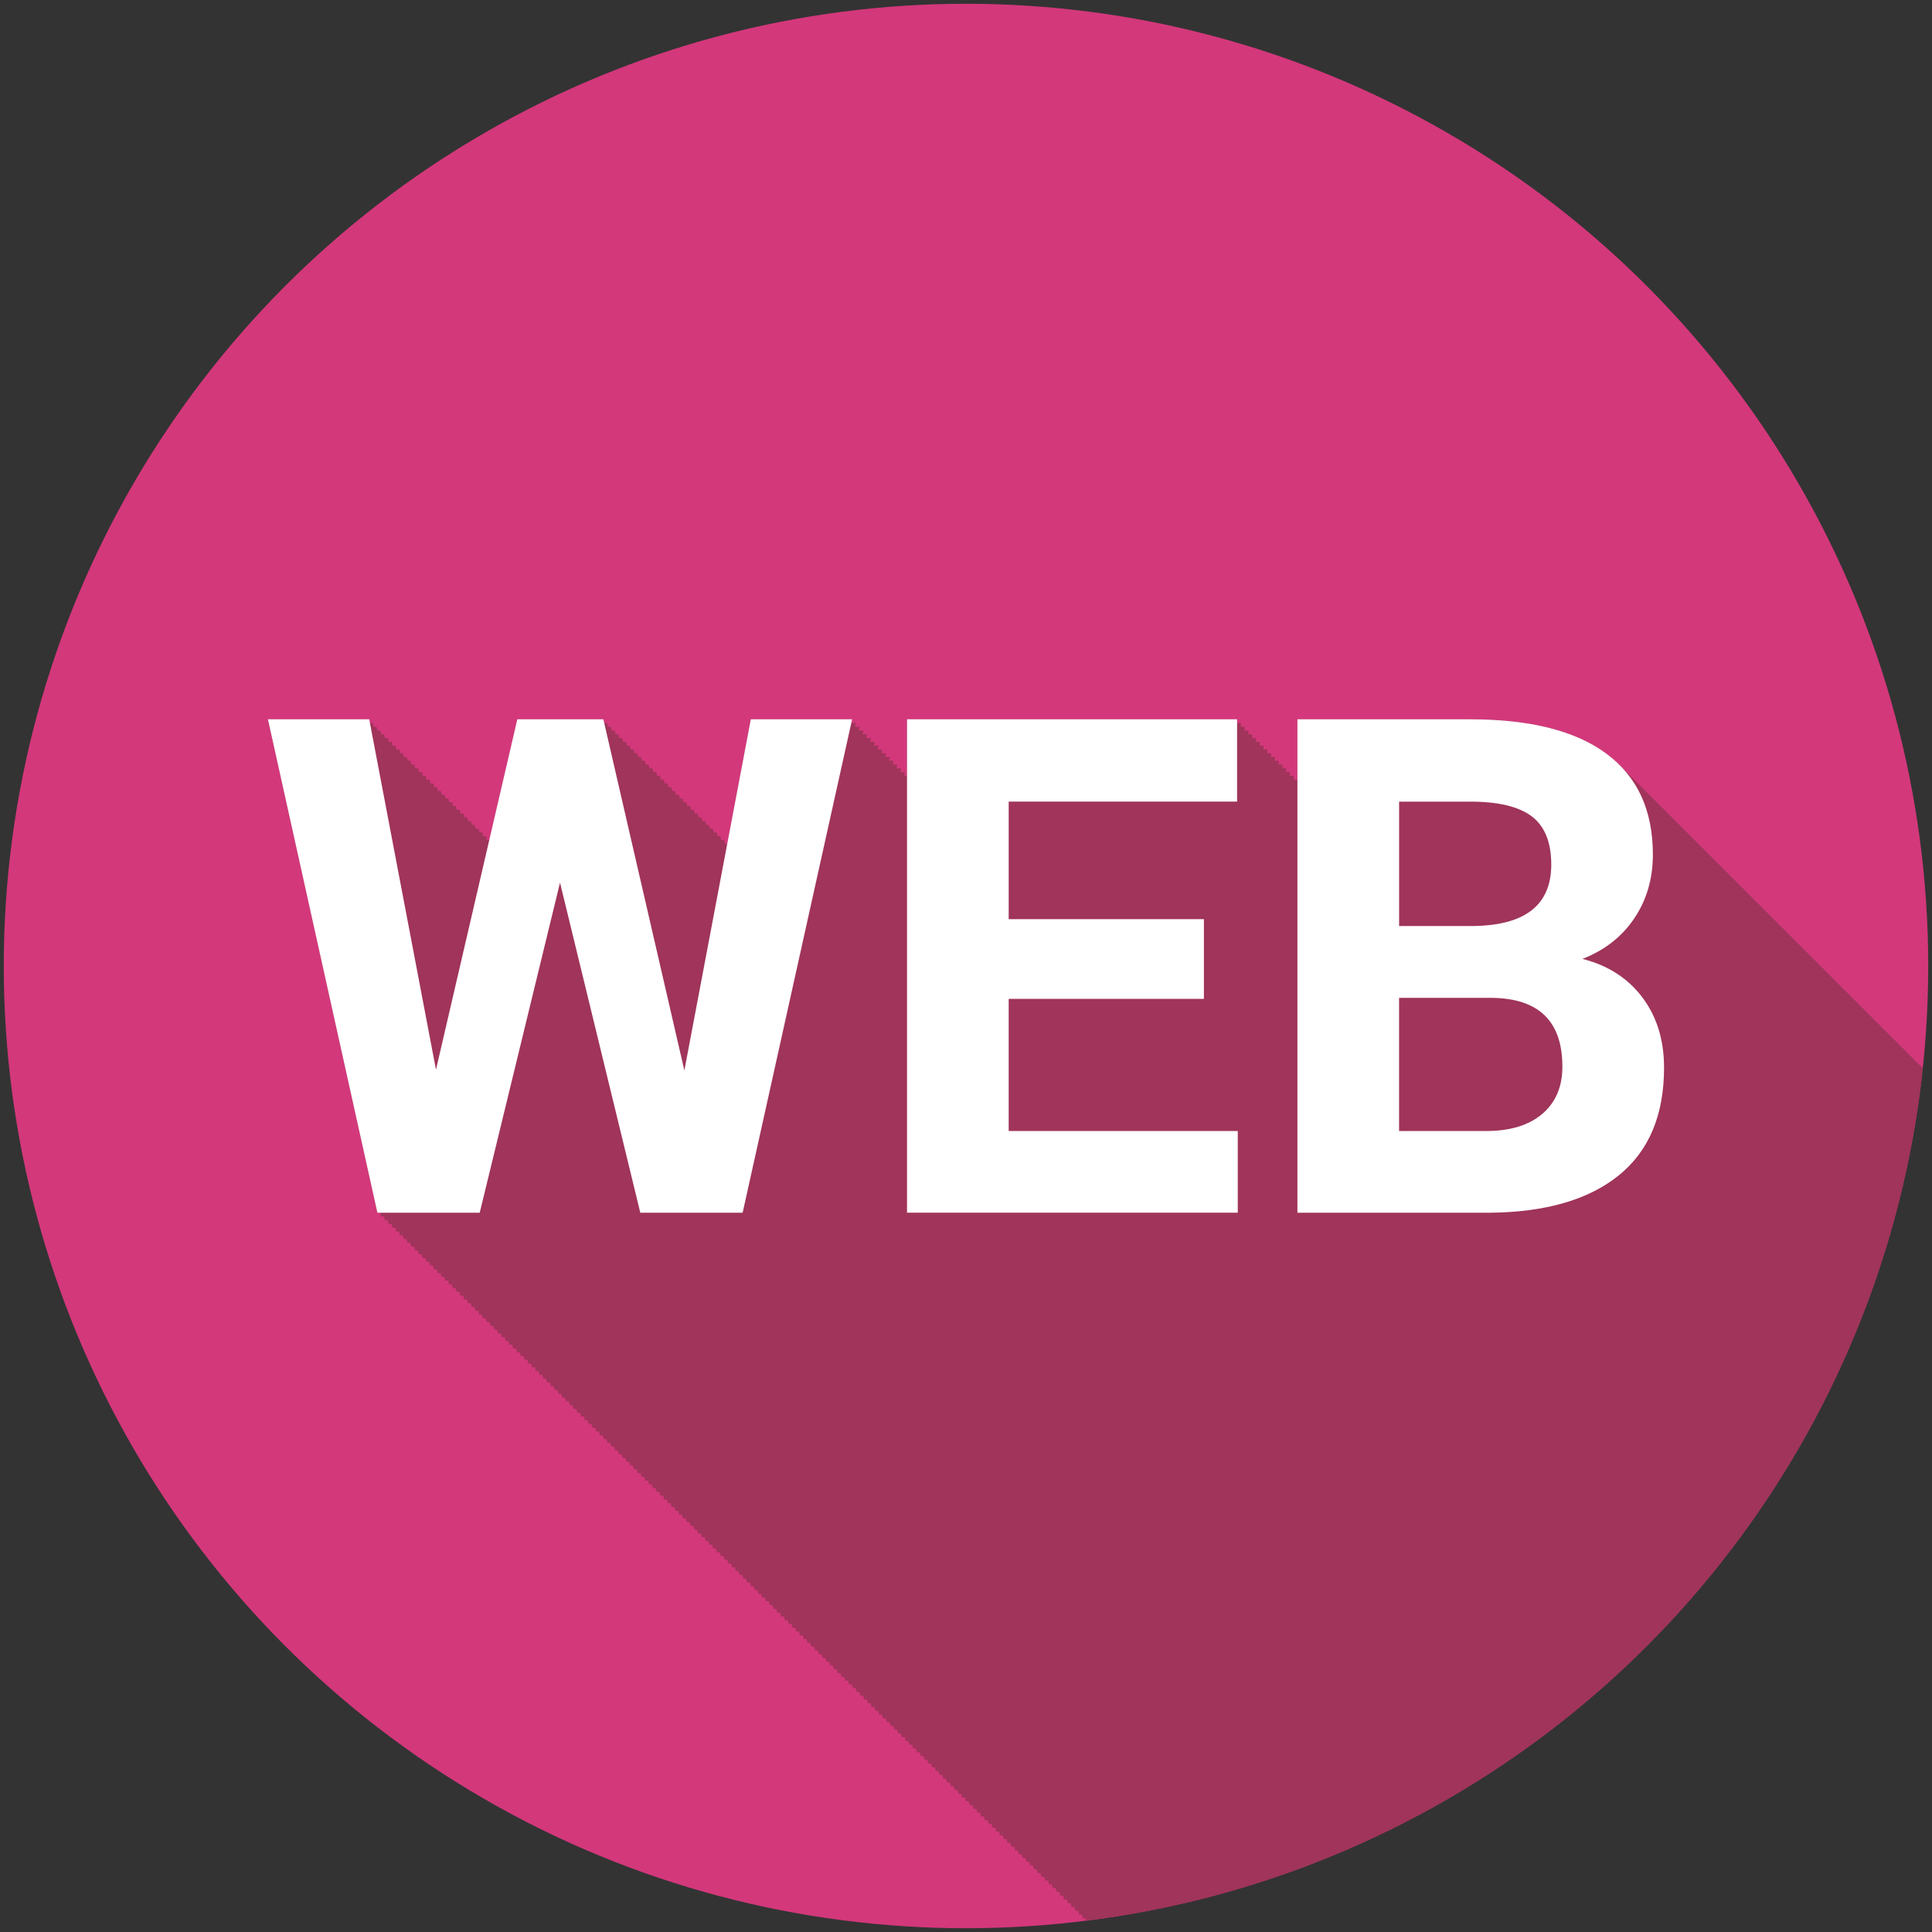
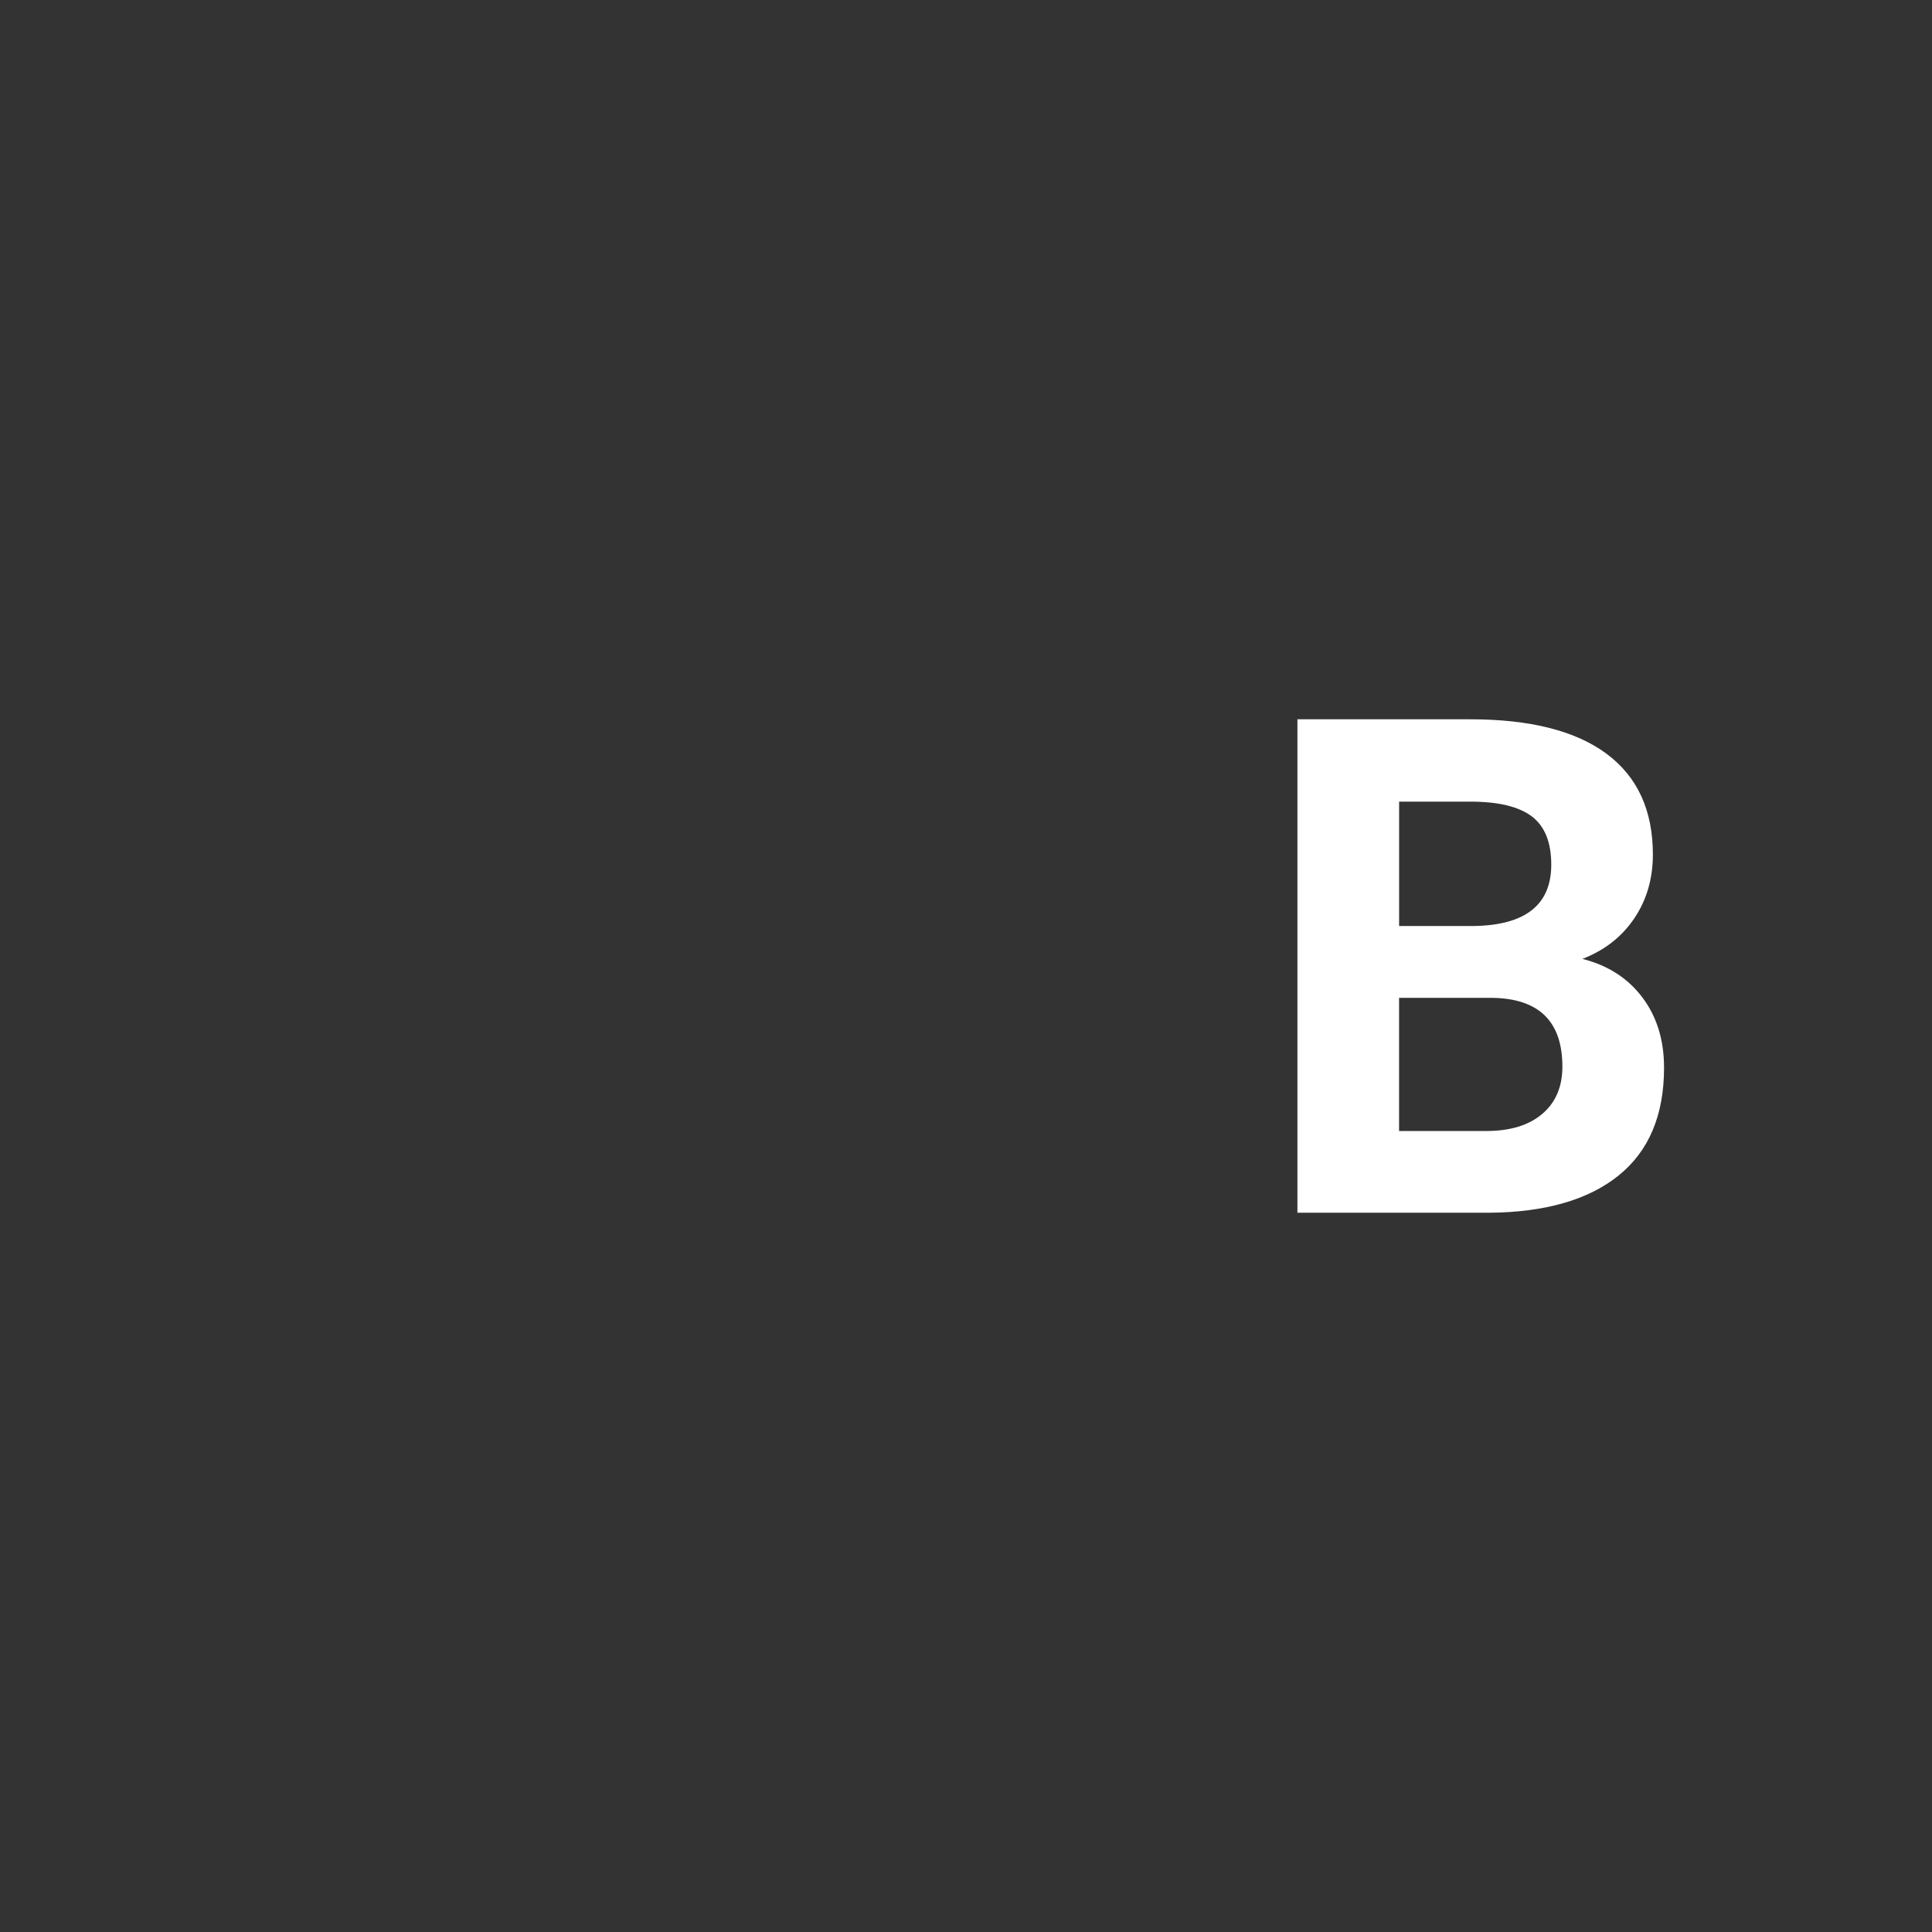
<svg xmlns="http://www.w3.org/2000/svg" id="Calque_1" data-name="Calque 1" width="512" height="512" viewBox="0 0 512 512">
  <rect x="0" y="0" width="512" height="512" fill="#333333" stroke="none" />
  <defs>
    <style>
      .cls-1 {
        fill: none;
      }

      .cls-2 {
        fill: #d3387b;
      }

      .cls-3 {
        fill: #fff;
      }

      .cls-4 {
        fill: #a0345a;
      }

      .cls-5 {
        clip-path: url(#clippath);
      }
    </style>
    <clipPath id="clippath">
-       <circle class="cls-1" cx="256" cy="256" r="255" />
-     </clipPath>
+       </clipPath>
  </defs>
-   <circle class="cls-2" cx="256" cy="256" r="255" />
  <g>
    <g class="cls-5">
-       <path class="cls-4" d="M685.21,514.26c-.99-1.3-2.07-2.48-3.24-3.56-.33-.34-.65-.68-1-1-.33-.34-.65-.68-1-1-.33-.34-.65-.68-1-1-.33-.34-.65-.68-1-1-.33-.34-.65-.68-1-1-.33-.34-.65-.68-1-1-.33-.34-.65-.68-1-1-.33-.34-.65-.68-1-1-.17-.17-.33-.35-.51-.51,3.94-2.2,7.15-5.13,9.63-8.81,3.29-4.88,4.94-10.52,4.94-16.93,0-10.29-3.16-18.41-9.47-24.35-.33-.34-.65-.67-1-1-.33-.34-.65-.67-1-1-.33-.34-.65-.67-1-1-.33-.34-.65-.67-1-1-.33-.34-.65-.67-1-1-.33-.34-.65-.67-1-1-.33-.34-.65-.67-1-1-.33-.34-.65-.67-1-1-.33-.34-.65-.67-1-1-.33-.34-.65-.67-1-1-.33-.34-.65-.67-1-1-.33-.34-.65-.67-1-1-.33-.34-.65-.67-1-1-.33-.34-.65-.67-1-1-.33-.34-.65-.67-1-1-.33-.34-.65-.67-1-1-.33-.34-.65-.67-1-1-.33-.34-.65-.67-1-1-.33-.34-.65-.67-1-1-.33-.34-.65-.67-1-1-.33-.34-.65-.67-1-1-.33-.34-.65-.67-1-1-.33-.34-.65-.67-1-1-.33-.34-.65-.67-1-1-.33-.34-.65-.67-1-1-.33-.34-.65-.67-1-1-.33-.34-.65-.67-1-1-.33-.34-.65-.67-1-1-.33-.34-.65-.67-1-1-.33-.34-.65-.67-1-1-.33-.34-.65-.67-1-1-.33-.34-.65-.67-1-1-.33-.34-.65-.67-1-1-.33-.34-.65-.67-1-1-.33-.34-.65-.67-1-1-.33-.34-.65-.67-1-1-.33-.34-.65-.67-1-1-.33-.34-.65-.67-1-1-.33-.34-.65-.67-1-1-.33-.34-.65-.67-1-1-.33-.34-.65-.67-1-1-.33-.34-.65-.67-1-1-.33-.34-.65-.67-1-1-.33-.34-.65-.67-1-1-.33-.34-.65-.67-1-1-.33-.34-.65-.67-1-1-.33-.34-.65-.67-1-1-.33-.34-.65-.67-1-1-.33-.34-.65-.67-1-1-.33-.34-.65-.67-1-1-.33-.34-.65-.67-1-1-.33-.34-.65-.67-1-1-.33-.34-.65-.67-1-1-.33-.34-.65-.67-1-1-.33-.34-.65-.67-1-1-.33-.34-.65-.67-1-1-.33-.34-.65-.67-1-1-.33-.34-.65-.67-1-1-.33-.34-.65-.67-1-1-.33-.34-.65-.67-1-1-.33-.34-.65-.67-1-1-.33-.34-.65-.67-1-1-.33-.34-.65-.67-1-1-.33-.34-.65-.67-1-1-.33-.34-.65-.67-1-1-.33-.34-.65-.67-1-1-.33-.34-.65-.67-1-1-.33-.34-.65-.67-1-1-.33-.34-.65-.67-1-1-.33-.34-.65-.67-1-1-.33-.34-.65-.67-1-1-.33-.34-.65-.67-1-1-.33-.34-.65-.67-1-1-.33-.34-.65-.67-1-1-.33-.34-.65-.67-1-1-.33-.34-.65-.67-1-1-.33-.34-.65-.67-1-1-.33-.34-.65-.67-1-1-.33-.34-.65-.67-1-1-.33-.34-.65-.67-1-1-.33-.34-.65-.67-1-1-.33-.34-.65-.67-1-1-.33-.34-.65-.67-1-1-.33-.34-.65-.67-1-1-.33-.34-.65-.67-1-1-.33-.34-.65-.67-1-1-.33-.34-.65-.67-1-1-.33-.34-.65-.67-1-1-.33-.34-.65-.67-1-1-.33-.34-.65-.67-1-1-.33-.34-.65-.67-1-1-.33-.34-.65-.67-1-1-.33-.34-.65-.67-1-1-.33-.34-.65-.67-1-1-.33-.34-.65-.67-1-1-.33-.34-.65-.67-1-1-.33-.34-.65-.67-1-1-.33-.34-.65-.67-1-1-.33-.34-.65-.67-1-1-.33-.34-.65-.67-1-1-.33-.34-.65-.67-1-1-.33-.34-.65-.67-1-1-.33-.34-.65-.67-1-1-.33-.34-.65-.67-1-1-.33-.34-.65-.67-1-1-.33-.34-.65-.67-1-1-.33-.34-.65-.67-1-1-.33-.34-.65-.67-1-1-.33-.34-.65-.67-1-1-.33-.34-.65-.67-1-1-.33-.34-.65-.67-1-1-.33-.34-.65-.67-1-1-.33-.34-.65-.67-1-1-.33-.34-.65-.67-1-1-.33-.34-.65-.67-1-1-.33-.34-.65-.67-1-1-.33-.34-.65-.67-1-1-.33-.34-.65-.67-1-1-.33-.34-.65-.67-1-1-.33-.34-.65-.67-1-1-.33-.34-.65-.67-1-1-.33-.34-.65-.67-1-1-.33-.34-.65-.67-1-1-.33-.34-.65-.67-1-1-.33-.34-.65-.67-1-1-.33-.34-.65-.67-1-1-.33-.34-.65-.67-1-1-.33-.34-.65-.67-1-1-.33-.34-.65-.67-1-1-.33-.34-.65-.67-1-1-.33-.34-.65-.67-1-1-.33-.34-.65-.67-1-1-.33-.34-.65-.67-1-1-.33-.34-.65-.67-1-1-.33-.34-.65-.67-1-1-.33-.34-.65-.67-1-1-.33-.34-.65-.67-1-1-.33-.34-.65-.67-1-1-.33-.34-.65-.67-1-1-.33-.34-.65-.67-1-1-.33-.34-.65-.67-1-1-.33-.34-.65-.67-1-1-.33-.34-.65-.67-1-1-.33-.34-.65-.67-1-1-.33-.34-.65-.67-1-1-.33-.34-.65-.67-1-1-.33-.34-.65-.67-1-1-.33-.34-.65-.67-1-1-.33-.34-.65-.67-1-1-.33-.34-.65-.67-1-1-.33-.34-.65-.67-1-1-.33-.34-.65-.67-1-1-.33-.34-.65-.67-1-1-.33-.34-.65-.67-1-1-.33-.34-.65-.67-1-1-.33-.34-.65-.67-1-1-.33-.34-.65-.67-1-1-.33-.34-.65-.67-1-1-.33-.34-.65-.67-1-1-.33-.34-.65-.67-1-1-.33-.34-.65-.67-1-1-.33-.34-.65-.67-1-1-.33-.34-.65-.67-1-1-.33-.34-.65-.67-1-1-.33-.34-.65-.67-1-1-.33-.34-.65-.67-1-1-.33-.34-.65-.67-1-1-.33-.34-.65-.67-1-1-.33-.34-.65-.67-1-1-.33-.34-.65-.67-1-1-.33-.34-.65-.67-1-1-.33-.34-.65-.67-1-1-.33-.34-.65-.67-1-1-.33-.34-.65-.67-1-1-.33-.34-.65-.67-1-1-.33-.34-.65-.67-1-1-.33-.34-.65-.67-1-1-.33-.34-.65-.67-1-1-.33-.34-.65-.67-1-1-.33-.34-.65-.67-1-1-.33-.34-.65-.67-1-1-.33-.34-.65-.67-1-1-.33-.34-.65-.67-1-1-.33-.34-.65-.67-1-1-.33-.34-.65-.67-1-1-.33-.34-.65-.67-1-1-.33-.34-.65-.67-1-1-.33-.34-.65-.67-1-1-.33-.34-.65-.67-1-1-.33-.34-.65-.67-1-1-.33-.34-.65-.67-1-1-.33-.34-.65-.67-1-1-.33-.34-.65-.67-1-1-.33-.34-.65-.67-1-1-.33-.34-.65-.67-1-1-.33-.34-.65-.67-1-1-.33-.34-.65-.67-1-1-.33-.34-.65-.67-1-1-.33-.34-.65-.67-1-1-.33-.34-.65-.67-1-1-.33-.34-.65-.67-1-1-.33-.34-.65-.67-1-1-.33-.34-.65-.67-1-1-.33-.34-.65-.67-1-1-.33-.34-.65-.67-1-1-.33-.34-.65-.67-1-1-.33-.34-.65-.67-1-1-.33-.34-.65-.67-1-1-.33-.34-.65-.67-1-1-.33-.34-.65-.67-1-1-.33-.34-.65-.67-1-1-.33-.34-.65-.67-1-1-.33-.34-.65-.67-1-1-.33-.34-.65-.67-1-1-.33-.34-.65-.67-1-1-.33-.34-.65-.67-1-1-.33-.34-.65-.67-1-1-.33-.34-.65-.67-1-1-.33-.34-.65-.67-1-1-.33-.34-.65-.67-1-1-.33-.34-.65-.67-1-1-.33-.34-.65-.67-1-1-.33-.34-.65-.67-1-1-.33-.34-.65-.67-1-1-.33-.34-.65-.67-1-1-.33-.34-.65-.67-1-1-.33-.34-.65-.67-1-1-.33-.34-.65-.67-1-1-.33-.34-.65-.67-1-1-.33-.34-.65-.67-1-1-.33-.34-.65-.67-1-1-.33-.34-.65-.67-1-1-.33-.34-.65-.67-1-1-.33-.34-.65-.67-1-1-.33-.34-.65-.67-1-1-.33-.34-.65-.67-1-1-.33-.34-.65-.67-1-1-.33-.34-.65-.67-1-1-.33-.34-.65-.67-1-1-.33-.34-.65-.67-1-1-.33-.34-.65-.67-1-1-.33-.34-.65-.67-1-1-.33-.34-.65-.67-1-1-.33-.34-.65-.67-1-1-.33-.34-.65-.67-1-1-.33-.34-.65-.67-1-1-.33-.34-.65-.67-1-1-.33-.34-.65-.67-1-1-.33-.34-.65-.67-1-1-1.16-1.2-2.43-2.33-3.83-3.37-8.2-6.08-20.24-9.12-36.1-9.12h-45.8v16h-.99v-1h-1v-1h-1v-1h-1v-1h-1v-1h-1v-1h-1v-1h-1v-1h-1v-1h-1v-1h-1v-1h-1v-1h-1v-1h-1v-1h-1v-1h-1v-1h-87.47v15h-.77l.22-1h-1.22l.22-1h-1.22l.22-1h-1.22l.22-1h-1.22l.22-1h-1.22l.22-1h-1.22l.22-1h-1.22l.22-1h-1.22l.22-1h-1.22l.22-1h-1.22l.22-1h-1.22l.22-1h-1.22l.22-1h-1.22l.22-1h-1.22l.22-1h-26.85l-6.24,33h-.59l-.23-1h-.77l-.23-1h-.77l-.23-1h-.77l-.23-1h-.77l-.23-1h-.77l-.23-1h-.77l-.23-1h-.77l-.23-1h-.77l-.23-1h-.77l-.23-1h-.77l-.23-1h-.77l-.23-1h-.77l-.23-1h-.77l-.23-1h-.77l-.23-1h-.77l-.23-1h-.77l-.23-1h-.77l-.23-1h-.77l-.23-1h-.77l-.23-1h-.77l-.23-1h-.77l-.23-1h-.77l-.23-1h-.77l-.23-1h-.77l-.23-1h-.77l-.23-1h-.77l-.23-1h-.77l-.23-1h-.77l-.23-1h-.77l-.23-1h-.77l-.23-1h-.77l-.23-1h-.77l-.23-1h-22.81l-7.43,32h-.63l-.19-1h-.81l-.19-1h-.81l-.19-1h-.81l-.19-1h-.81l-.19-1h-.81l-.19-1h-.81l-.19-1h-.81l-.19-1h-.81l-.19-1h-.81l-.19-1h-.81l-.19-1h-.81l-.19-1h-.81l-.19-1h-.81l-.19-1h-.81l-.19-1h-.81l-.19-1h-.81l-.19-1h-.81l-.19-1h-.81l-.19-1h-.81l-.19-1h-.81l-.19-1h-.81l-.19-1h-.81l-.19-1h-.81l-.19-1h-.81l-.19-1h-.81l-.19-1h-.81l-.19-1h-.81l-.19-1h-.81l-.19-1h-.81l-.19-1h-.81l-.19-1h-.81l-.19-1h-26.85l29.01,130.76h.78l.22,1h.78l.22,1h.78l.22,1h.78l.22,1h.78l.22,1h.78l.22,1h.78l.22,1h.78l.22,1h.78l.22,1h.78l.22,1h.78l.22,1h.78l.22,1h.78l.22,1h.78l.22,1h.78l.22,1h.78l.22,1h.78l.22,1h.78l.22,1h.78l.22,1h.78l.22,1h.78l.22,1h.78l.22,1h.78l.22,1h.78l.22,1h.78l.22,1h.78l.22,1h.78l.22,1h.78l.22,1h.78l.22,1h.78l.22,1h.78l.22,1h.78l.22,1h.78l.22,1h.78l.22,1h.78l.22,1h.78l.22,1h.78l.22,1h.78l.22,1h.78l.22,1h.78l.22,1h.78l.22,1h.78l.22,1h.78l.22,1h.78l.22,1h.78l.22,1h.78l.22,1h.78l.22,1h.78l.22,1h.78l.22,1h.78l.22,1h.78l.22,1h.78l.22,1h.78l.22,1h.78l.22,1h.78l.22,1h.78l.22,1h.78l.22,1h.78l.22,1h.78l.22,1h.78l.22,1h.78l.22,1h.78l.22,1h.78l.22,1h.78l.22,1h.78l.22,1h.78l.22,1h.78l.22,1h.78l.22,1h.78l.22,1h.78l.22,1h.78l.22,1h.78l.22,1h.78l.22,1h.78l.22,1h.78l.22,1h.78l.22,1h.78l.22,1h.78l.22,1h.78l.22,1h.78l.22,1h.78l.22,1h.78l.22,1h.78l.22,1h.78l.22,1h.78l.22,1h.78l.22,1h.78l.22,1h.78l.22,1h.78l.22,1h.78l.22,1h.78l.22,1h.78l.22,1h.78l.22,1h.78l.22,1h.78l.22,1h.78l.22,1h.78l.22,1h.78l.22,1h.78l.22,1h.78l.22,1h.78l.22,1h.78l.22,1h.78l.22,1h.78l.22,1h.78l.22,1h.78l.22,1h.78l.22,1h.78l.22,1h.78l.22,1h.78l.22,1h.78l.22,1h.78l.22,1h.78l.22,1h.78l.22,1h.78l.22,1h.78l.22,1h.78l.22,1h.78l.22,1h.78l.22,1h.78l.22,1h.78l.22,1h.78l.22,1h.78l.22,1h.78l.22,1h.78l.22,1h.78l.22,1h.78l.22,1h.78l.22,1h.78l.22,1h.78l.22,1h.78l.22,1h.78l.22,1h.78l.22,1h.78l.22,1h.78l.22,1h.78l.22,1h.78l.22,1h.78l.22,1h.78l.22,1h.78l.22,1h.78l.22,1h.78l.22,1h.78l.22,1h.78l.22,1h.78l.22,1h.78l.22,1h.78l.22,1h.78l.22,1h.78l.22,1h.78l.22,1h.78l.22,1h.78l.22,1h.78l.22,1h.78l.22,1h.78l.22,1h.78l.22,1h.78l.22,1h.78l.22,1h.78l.22,1h.78l.22,1h.78l.22,1h.78l.22,1h.78l.22,1h.78l.22,1h.78l.22,1h.78l.22,1h.78l.22,1h.78l.22,1h.78l.22,1h.78l.22,1h.78l.22,1h.78l.22,1h.78l.22,1h.78l.22,1h.78l.22,1h.78l.22,1h.78l.22,1h.78l.22,1h.78l.22,1h.78l.22,1h.78l.22,1h.78l.22,1h.78l.22,1h.78l.22,1h.78l.22,1h.78l.22,1h.78l.22,1h.78l.22,1h.78l.22,1h.78l.22,1h.78l.22,1h.78l.22,1h.78l.22,1h.78l.22,1h.78l.22,1h.78l.22,1h.78l.22,1h.78l.22,1h.78l.22,1h.78l.22,1h.78l.22,1h.78l.22,1h.78l.22,1h.78l.22,1h.78l.22,1h.78l.22,1h.78l.22,1h.78l.22,1h.78l.22,1h.78l.22,1h.78l.22,1h.78l.22,1h.78l.22,1h.78l.22,1h.78l.22,1h.78l.22,1h.78l.22,1h.78l.22,1h.78l.22,1h.78l.22,1h.78l.22,1h.78l.22,1h.78l.22,1h.78l.22,1h.78l.22,1h.78l.22,1h.78l.22,1h.78l.22,1h.78l.22,1h.78l.22,1h.78l.22,1h.78l.22,1h.78l.22,1h.78l.22,1h.78l.22,1h.78l.22,1h.78l.22,1h.78l.22,1h.78l.22,1h.78l.22,1h.78l.22,1h.78l.22,1h.78l.22,1h.78l.22,1h.78l.22,1h.78l.22,1h.78l.22,1h.78l.22,1h.78l.22,1h.78l.22,1h27.12l8.42-34.61.15.61h.76l.24,1h.76l.24,1h.76l.24,1h.76l.24,1h.76l.24,1h.76l.24,1h.76l.24,1h.76l.24,1h.76l.24,1h.76l.24,1h.76l.24,1h.76l.24,1h.76l.24,1h.76l.24,1h.76l.24,1h.76l.24,1h.76l.24,1h.76l.24,1h.76l.24,1h.76l.24,1h.76l.24,1h.76l.24,1h.76l.24,1h.76l.24,1h.76l.24,1h.76l.24,1h.76l.24,1h.76l.24,1h.76l.24,1h.76l.24,1h.76l.24,1h.76l.24,1h.76l.24,1h.76l.24,1h27.12l7.99-36h.57v1h1v1h1v1h1v1h1v1h1v1h1v1h1v1h1v1h1v1h1v1h1v1h1v1h1v1h1v1h1v1h1v1h1v1h1v1h1v1h1v1h1v1h1v1h1v1h1v1h1v1h1v1h1v1h1v1h1v1h1v1h1v1h1v1h1v1h1v1h1v1h87.65v-16h.81v1h1v1h1v1h1v1h1v1h1v1h1v1h1v1h1v1h1v1h1v1h1v1h1v1h1v1h1v1h1v1h50.83c14.85-.12,26.28-3.41,34.31-9.88,8.02-6.47,12.03-15.99,12.03-28.56,0-7.36-1.93-13.59-5.79-18.68Z" />
-     </g>
-     <path class="cls-3" d="M181.37,283.66l17.6-93.04h26.85l-29.01,130.76h-27.12l-21.28-87.47-21.28,87.47h-27.12l-29.01-130.76h26.85l17.69,92.86,21.55-92.86h22.81l21.46,93.04Z" />
-     <path class="cls-3" d="M319.04,264.71h-51.73v35.02h60.71v21.64h-87.65v-130.76h87.47v21.82h-60.53v31.16h51.73v21.1Z" />
+       </g>
    <path class="cls-3" d="M343.83,321.38v-130.76h45.8c15.86,0,27.9,3.04,36.1,9.12,8.2,6.08,12.3,14.98,12.3,26.72,0,6.41-1.65,12.05-4.94,16.93-3.29,4.88-7.87,8.46-13.74,10.73,6.7,1.68,11.99,5.06,15.85,10.15,3.86,5.09,5.79,11.32,5.79,18.68,0,12.57-4.01,22.09-12.03,28.56-8.02,6.47-19.46,9.76-34.31,9.88h-50.83ZM370.77,245.4h19.94c13.59-.24,20.39-5.66,20.39-16.25,0-5.93-1.72-10.19-5.16-12.8-3.44-2.6-8.88-3.91-16.3-3.91h-18.86v32.96ZM370.77,264.44v35.29h23.08c6.35,0,11.3-1.51,14.86-4.53,3.56-3.02,5.34-7.2,5.34-12.53,0-11.97-6.2-18.05-18.59-18.23h-24.7Z" />
  </g>
</svg>